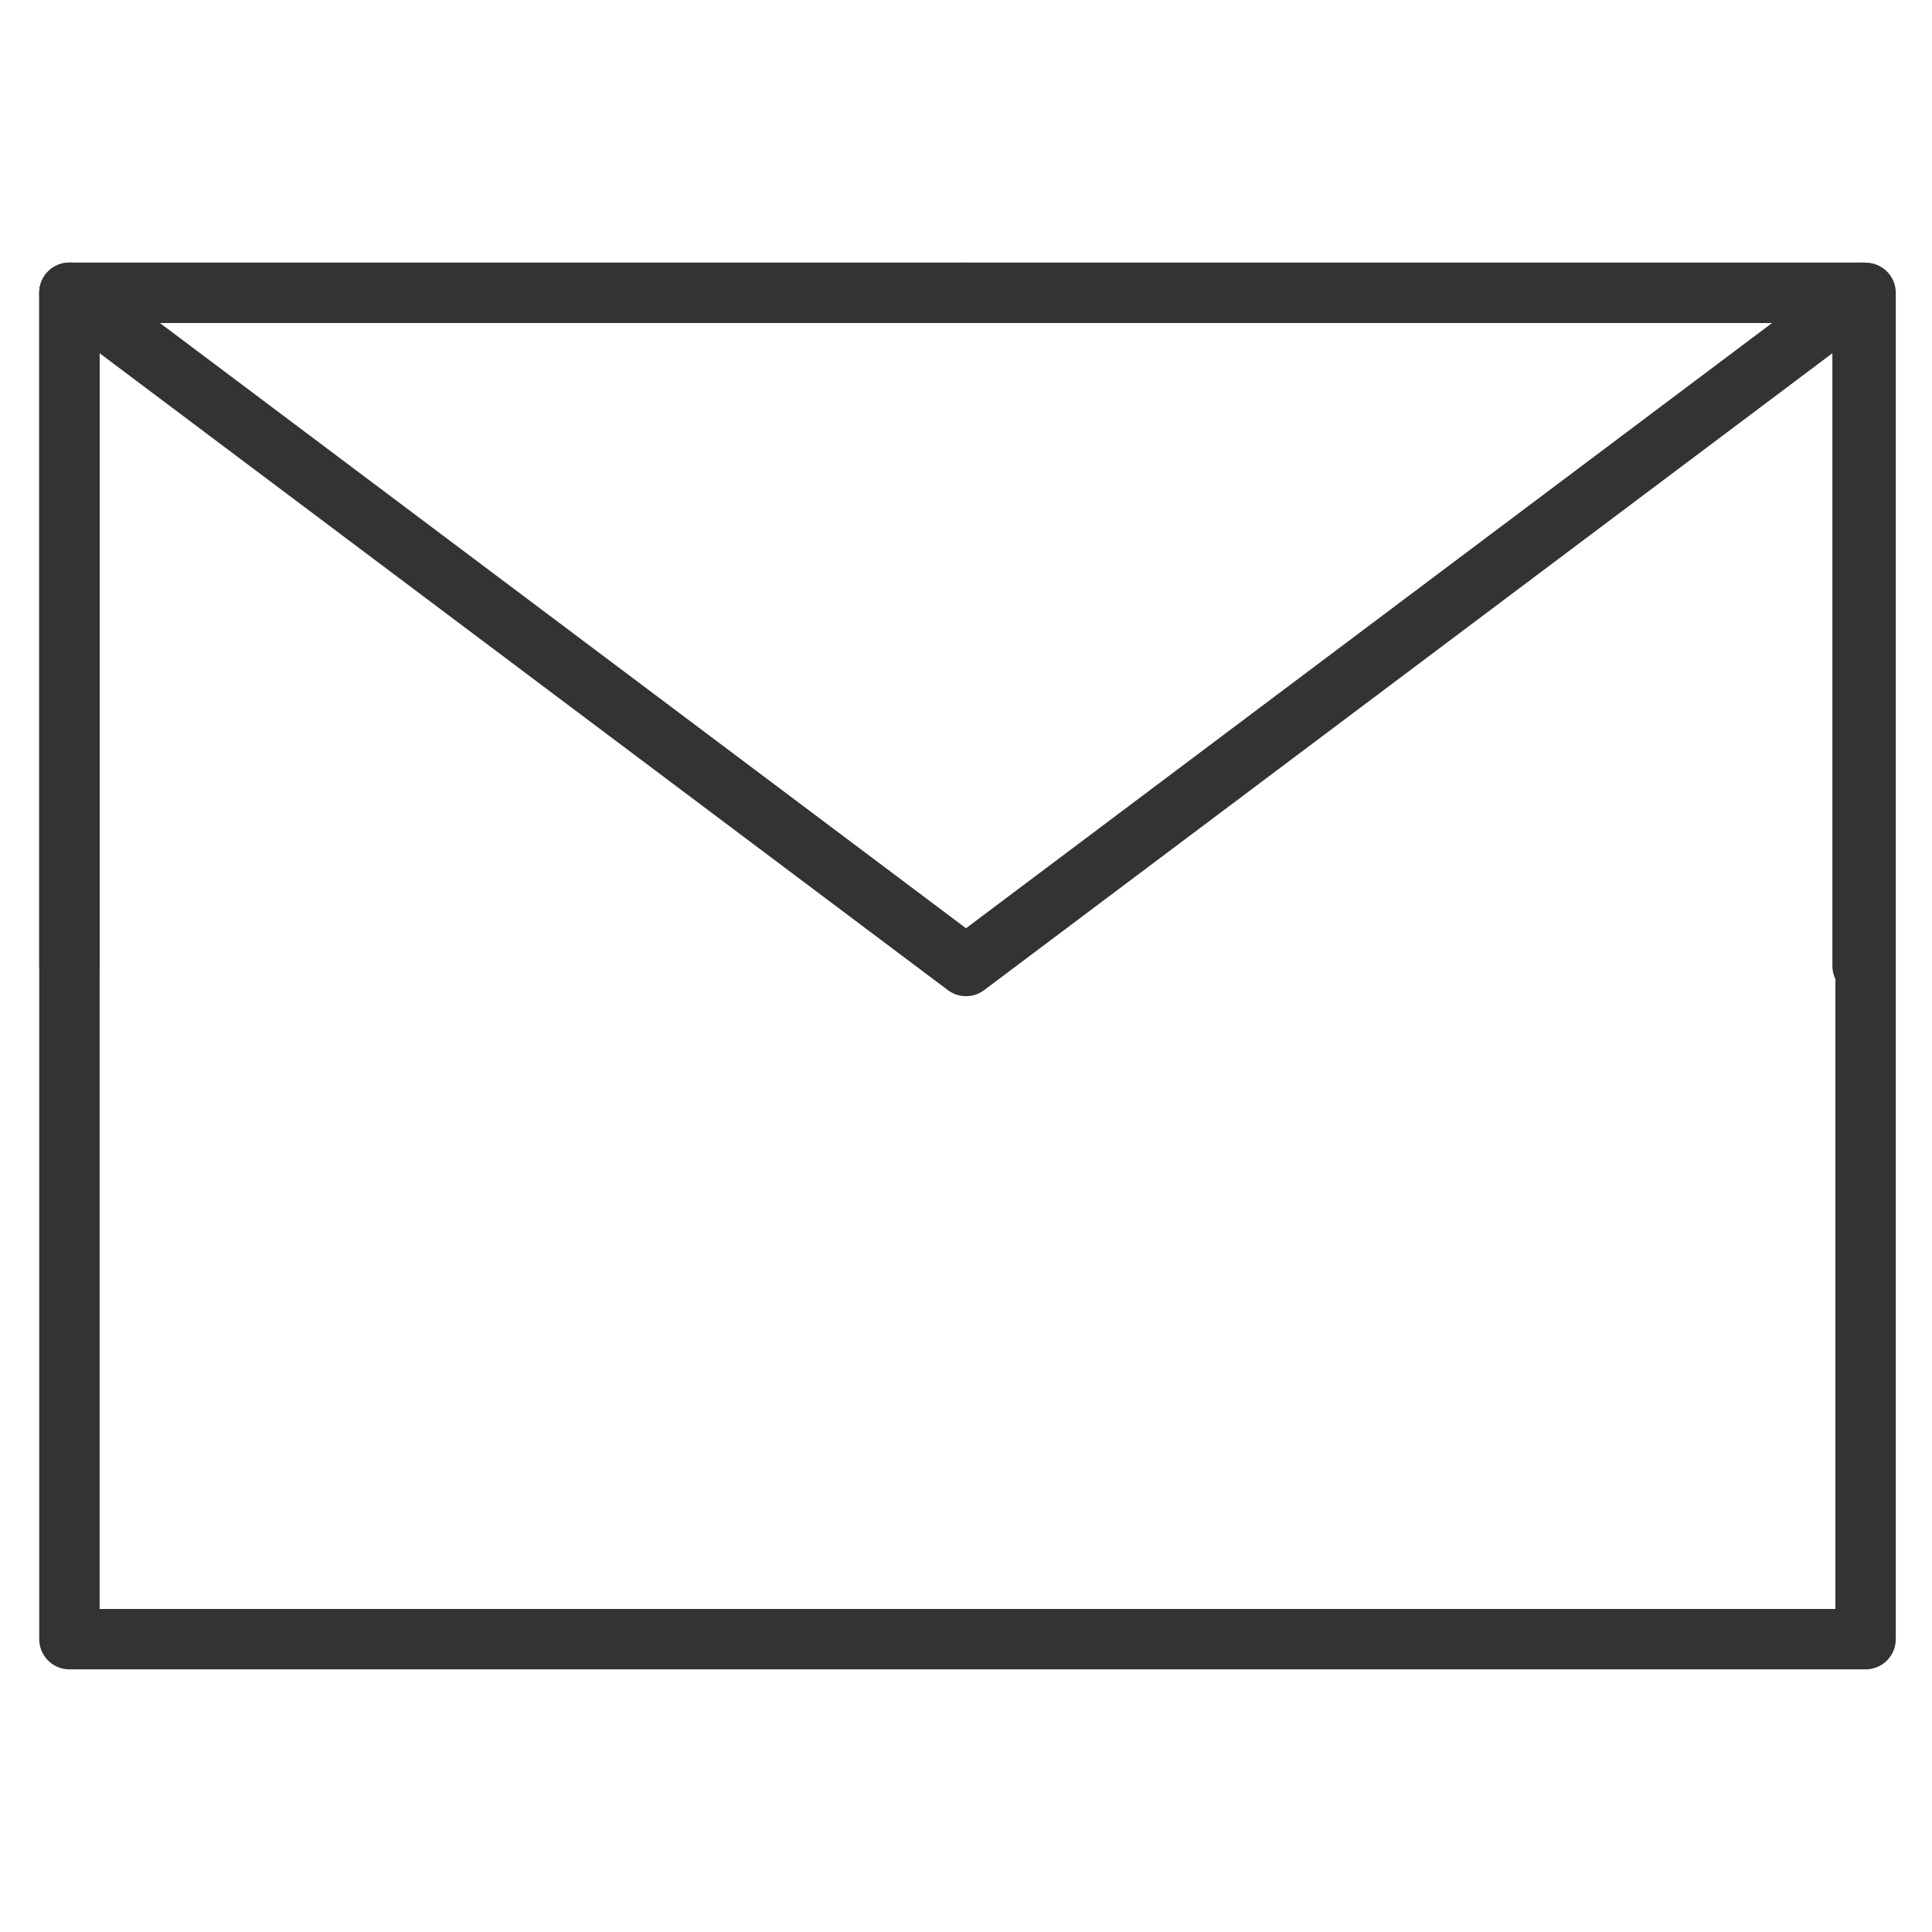
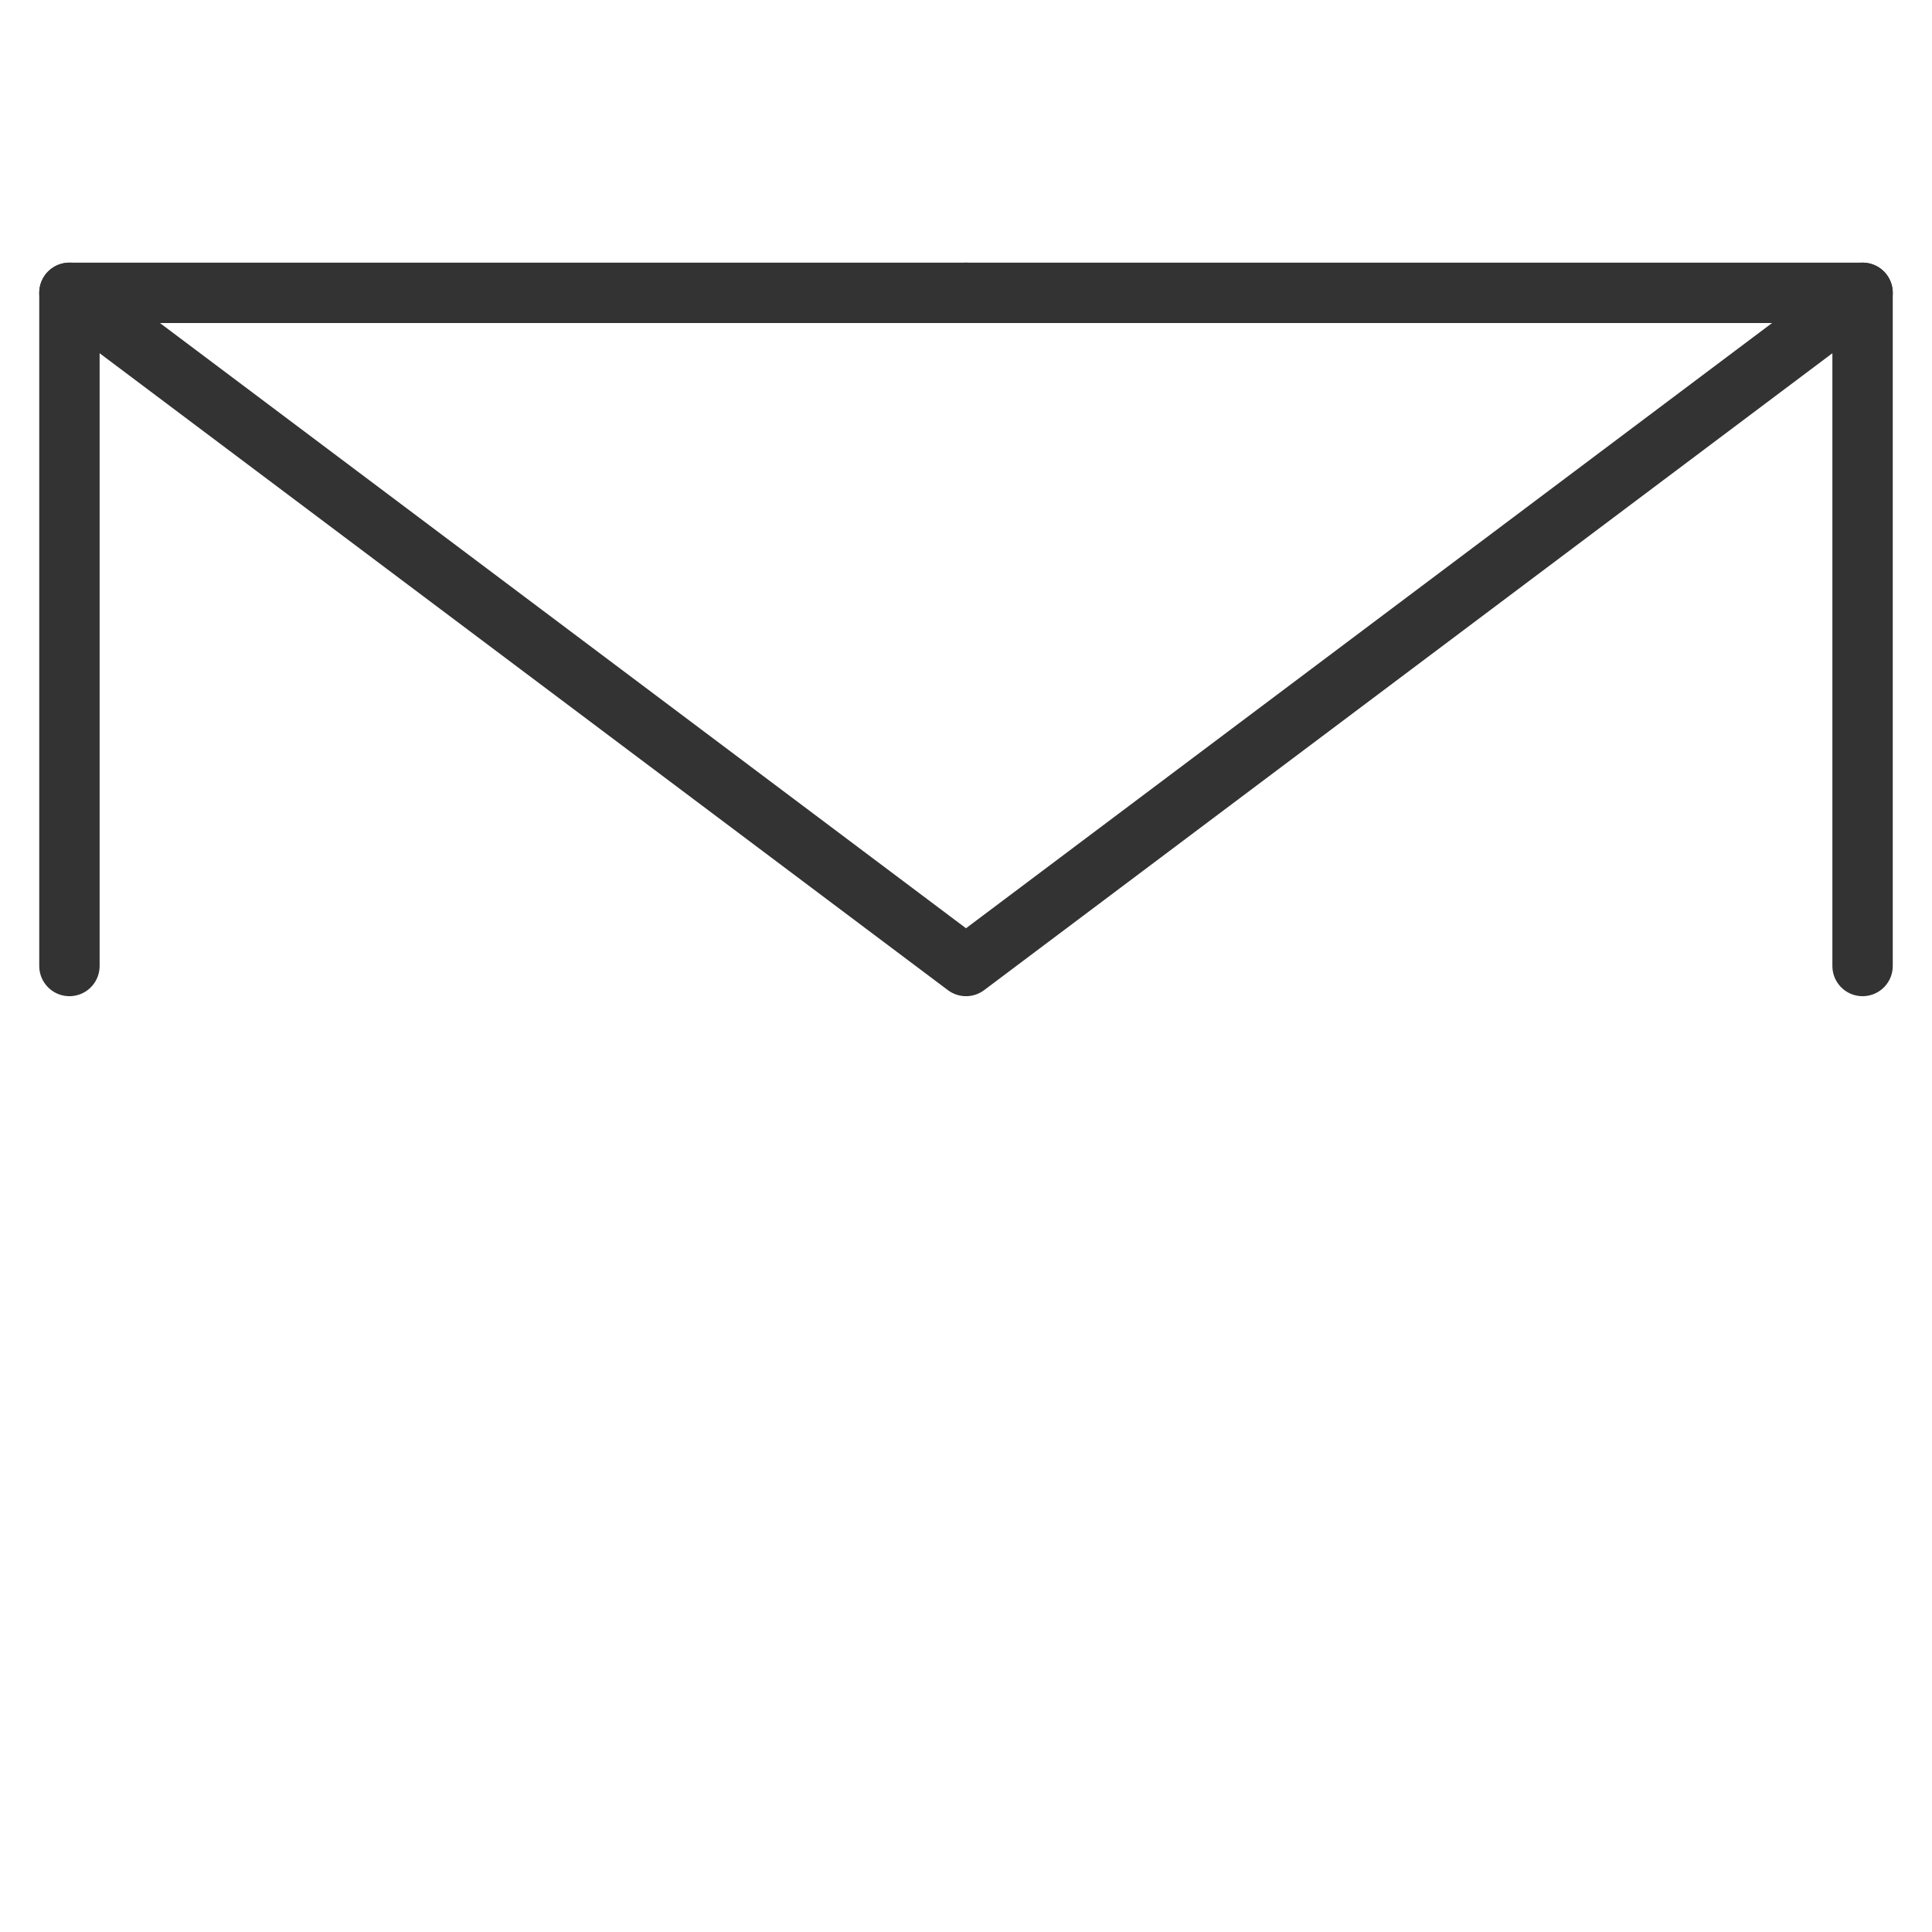
<svg xmlns="http://www.w3.org/2000/svg" version="1.1" id="图层_1" x="0px" y="0px" viewBox="0 0 64 64" style="enable-background:new 0 0 64 64;" xml:space="preserve">
  <style type="text/css">
	.st0{fill:none;stroke:#333333;stroke-width:2;stroke-linejoin:round;}
	.st1{fill:none;stroke:#333333;stroke-width:2;stroke-linecap:round;stroke-linejoin:round;}
</style>
  <g>
-     <path class="st0" d="M2.3,54.3h59.5V32V9.7H32H2.3V32V54.3z" />
    <path class="st1" d="M2.3,9.7L32,32L61.7,9.7" />
    <path class="st1" d="M32,9.7H2.3V32" />
    <path class="st1" d="M61.7,32V9.7H32" />
  </g>
</svg>